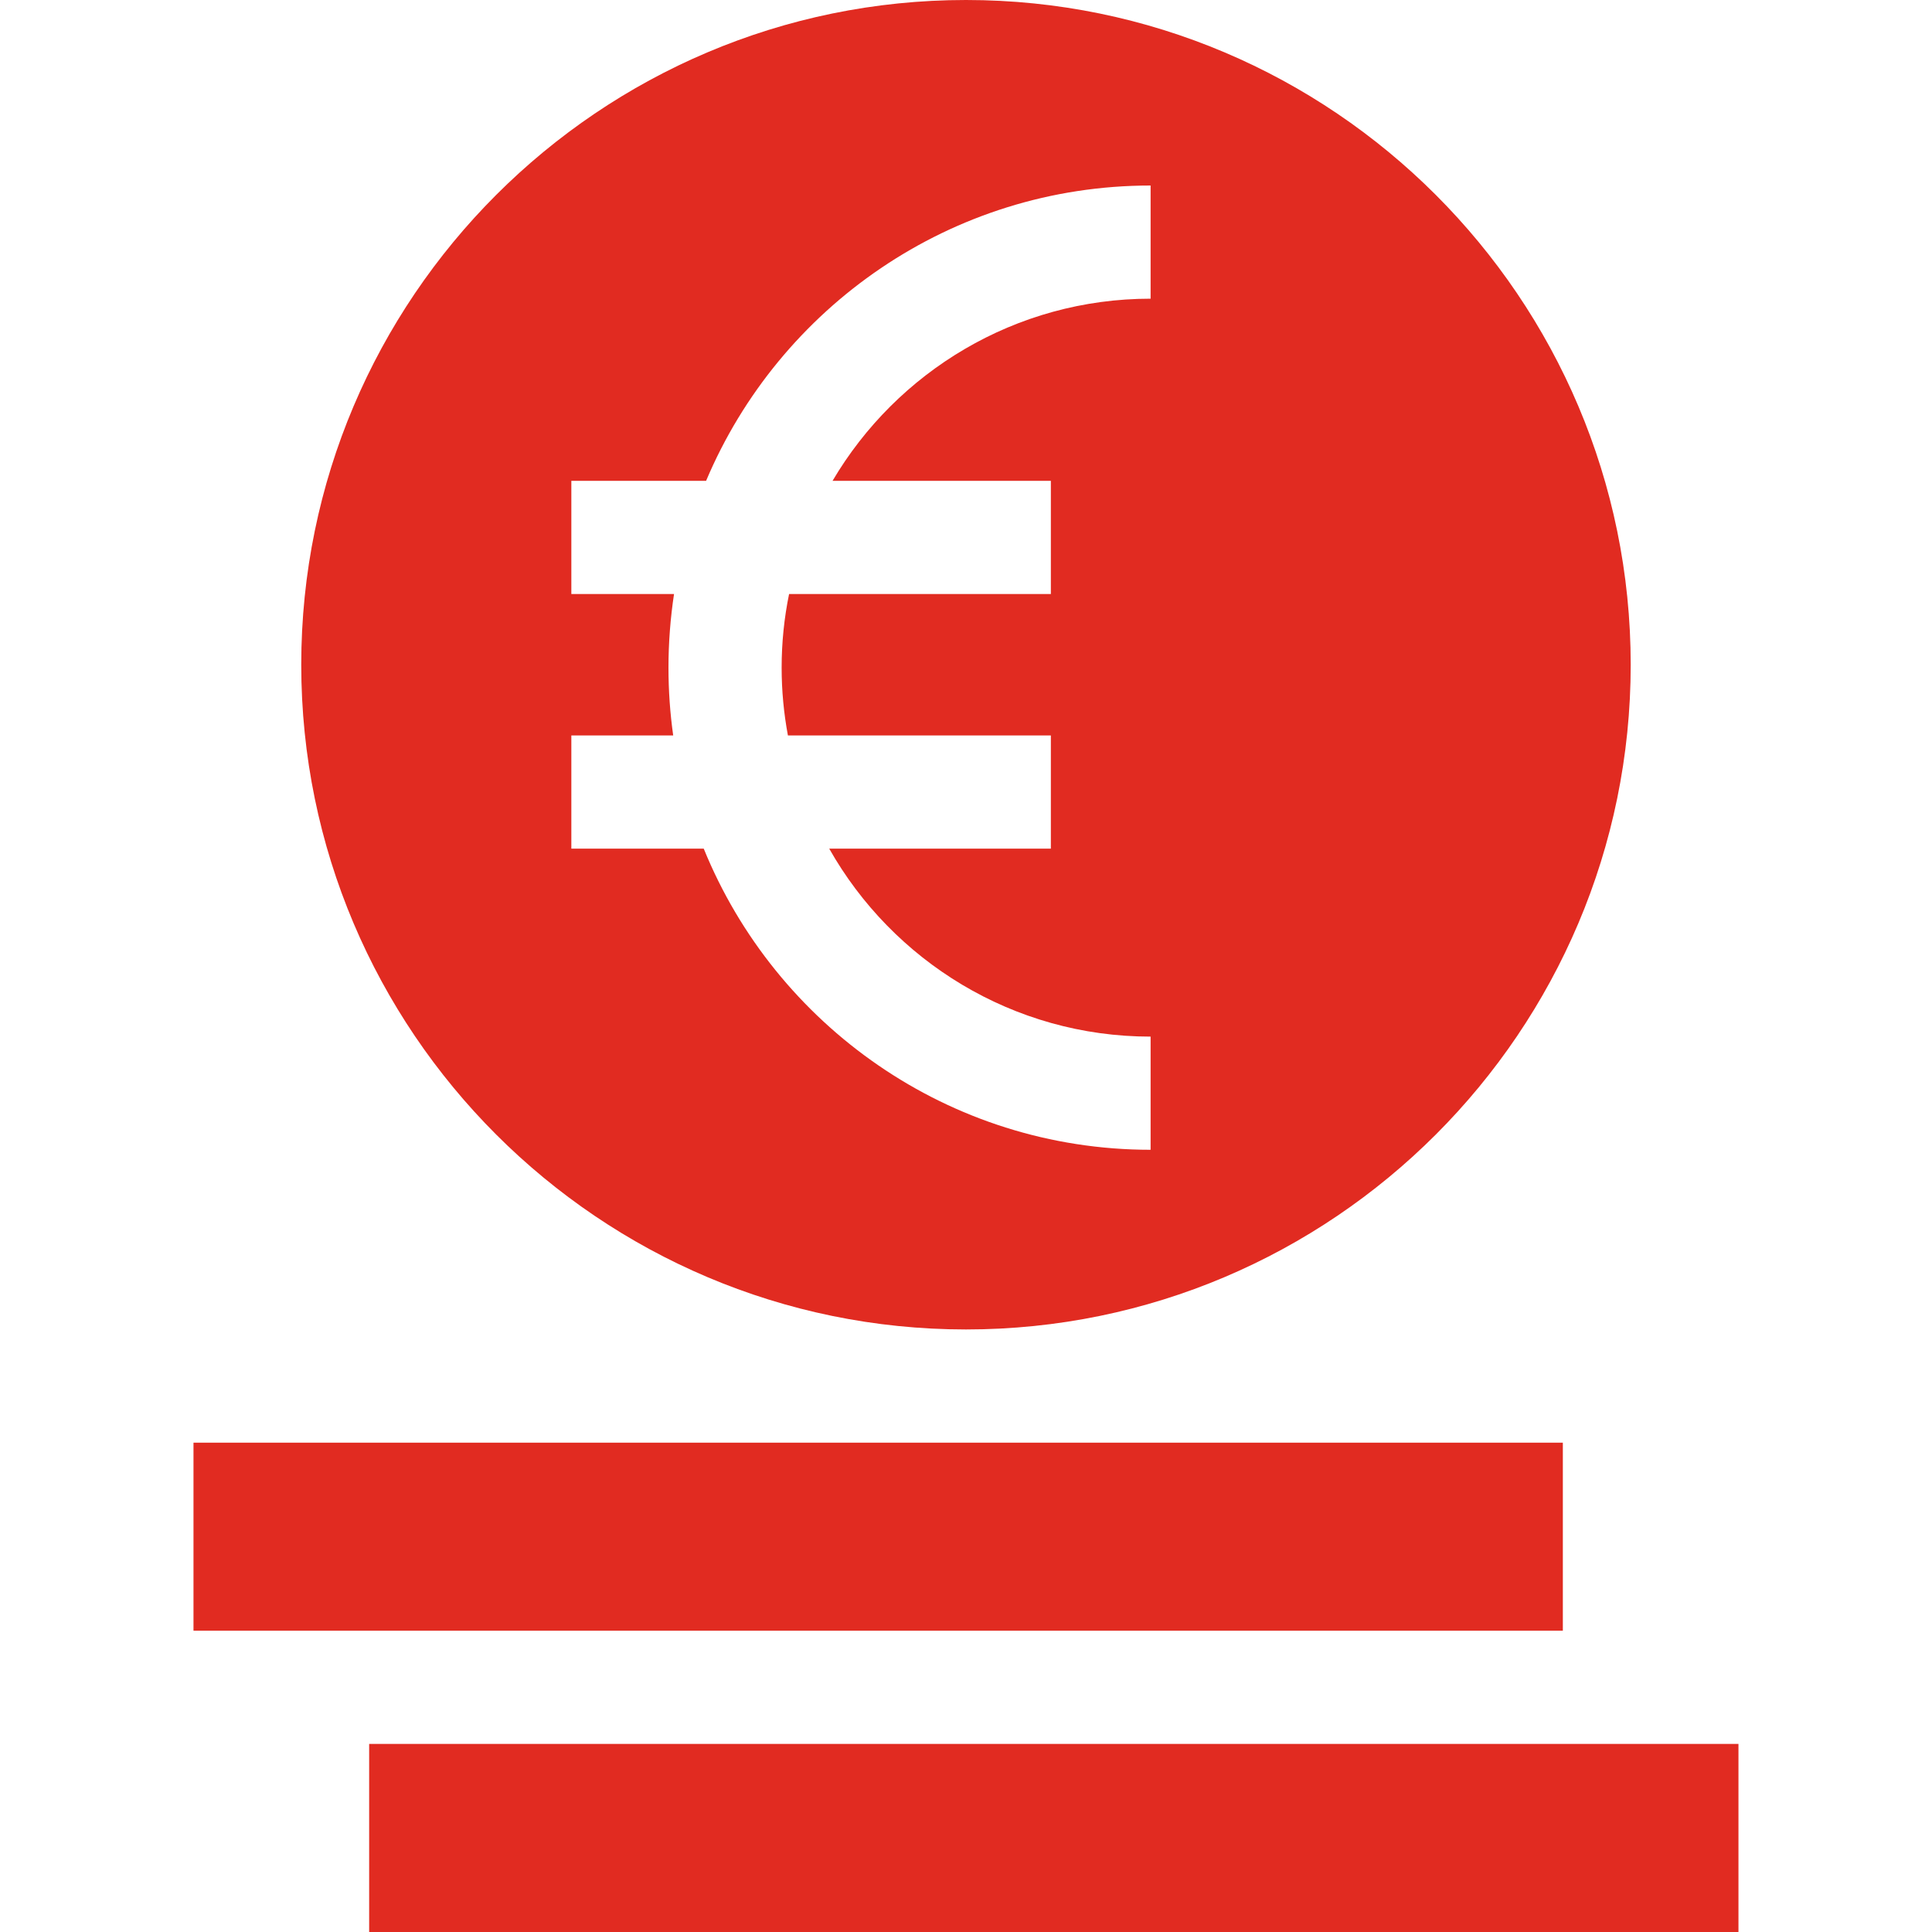
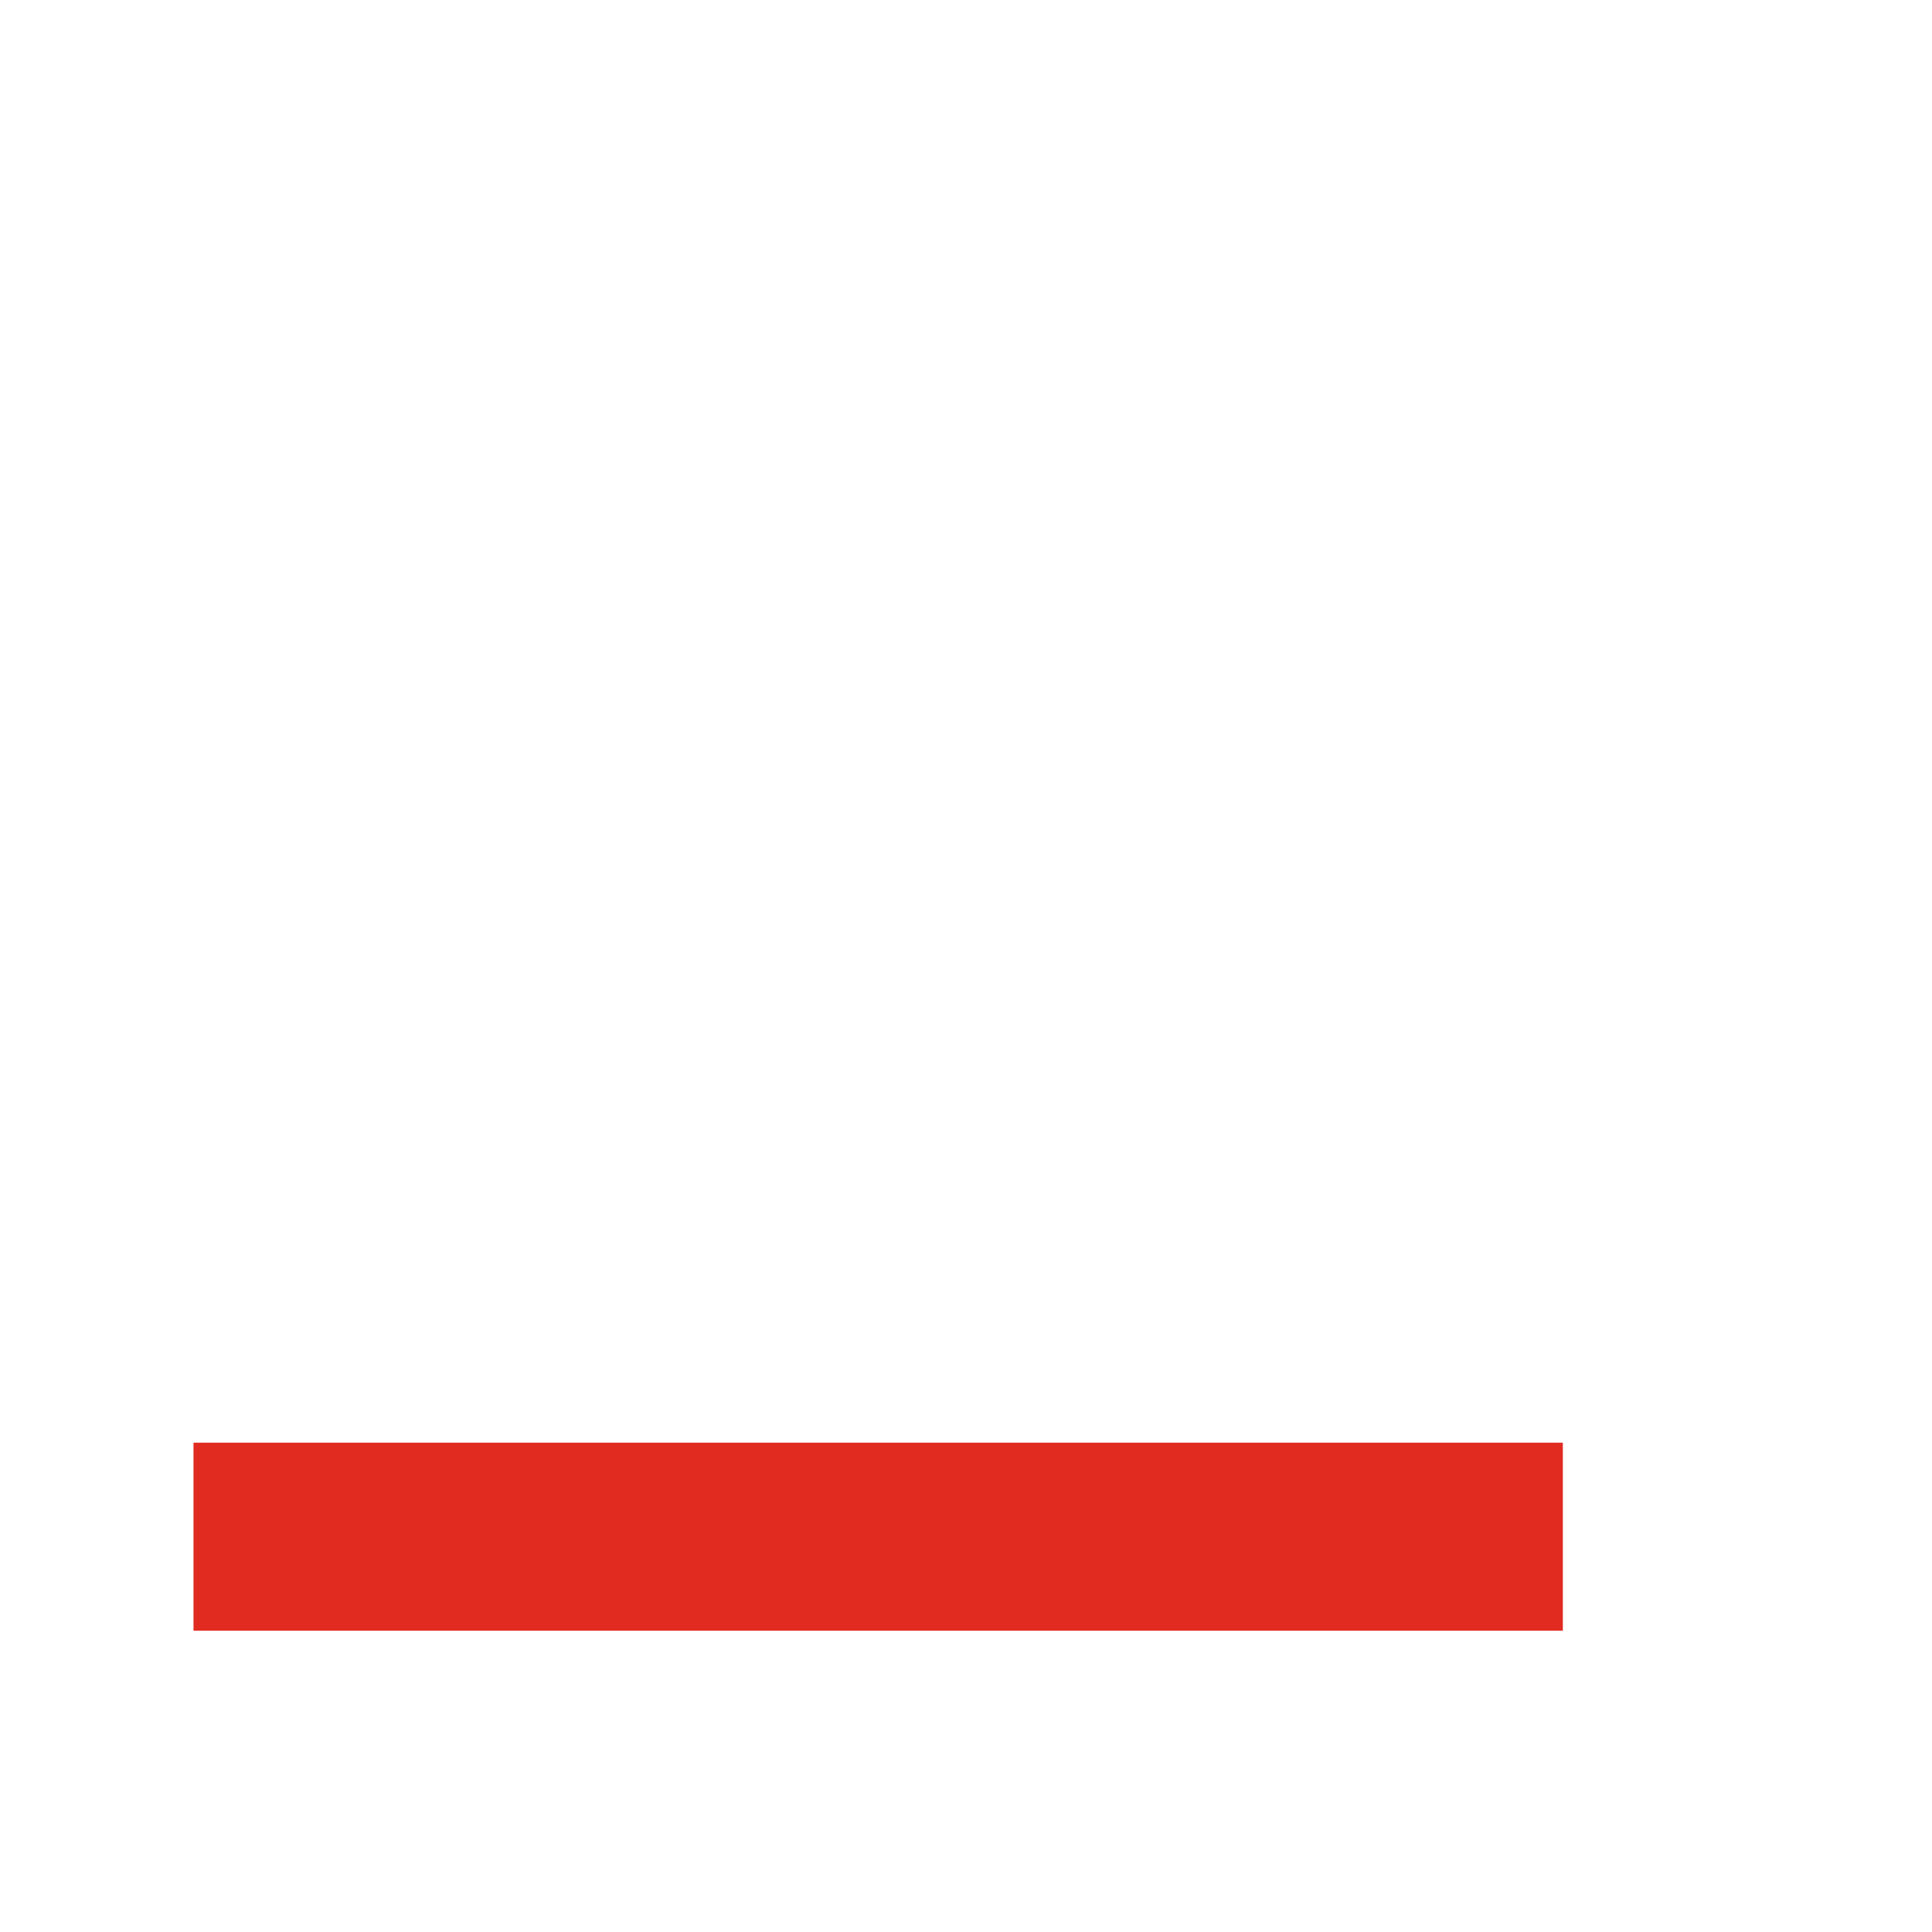
<svg xmlns="http://www.w3.org/2000/svg" fill="none" height="40" viewBox="0 0 40 40" width="40">
  <path d="M4.006 29.869H32.357V33.762H4.006V29.869Z" fill="#E12B21" />
-   <path d="M7.643 36.106H35.993V40H7.643V36.106Z" fill="#E12B21" />
-   <path d="M20 27.525C27.589 27.525 33.762 21.352 33.762 13.762C33.762 6.174 27.589 0 20 0C12.411 0 6.237 6.174 6.237 13.762C6.237 21.352 12.411 27.525 20 27.525ZM11.829 15.227H13.938C13.873 14.768 13.84 14.299 13.84 13.823C13.84 13.305 13.88 12.796 13.955 12.299H11.829V9.955H14.619C16.133 6.366 19.688 3.841 23.822 3.841V6.184C21.02 6.184 18.566 7.701 17.237 9.955H21.757V12.299H16.337C16.236 12.791 16.183 13.302 16.183 13.823C16.183 14.302 16.228 14.771 16.313 15.227H21.757V17.57H17.168C18.48 19.891 20.971 21.462 23.822 21.462V23.805C19.643 23.805 16.055 21.223 14.57 17.57H11.829V15.227Z" fill="#E12B21" />
</svg>